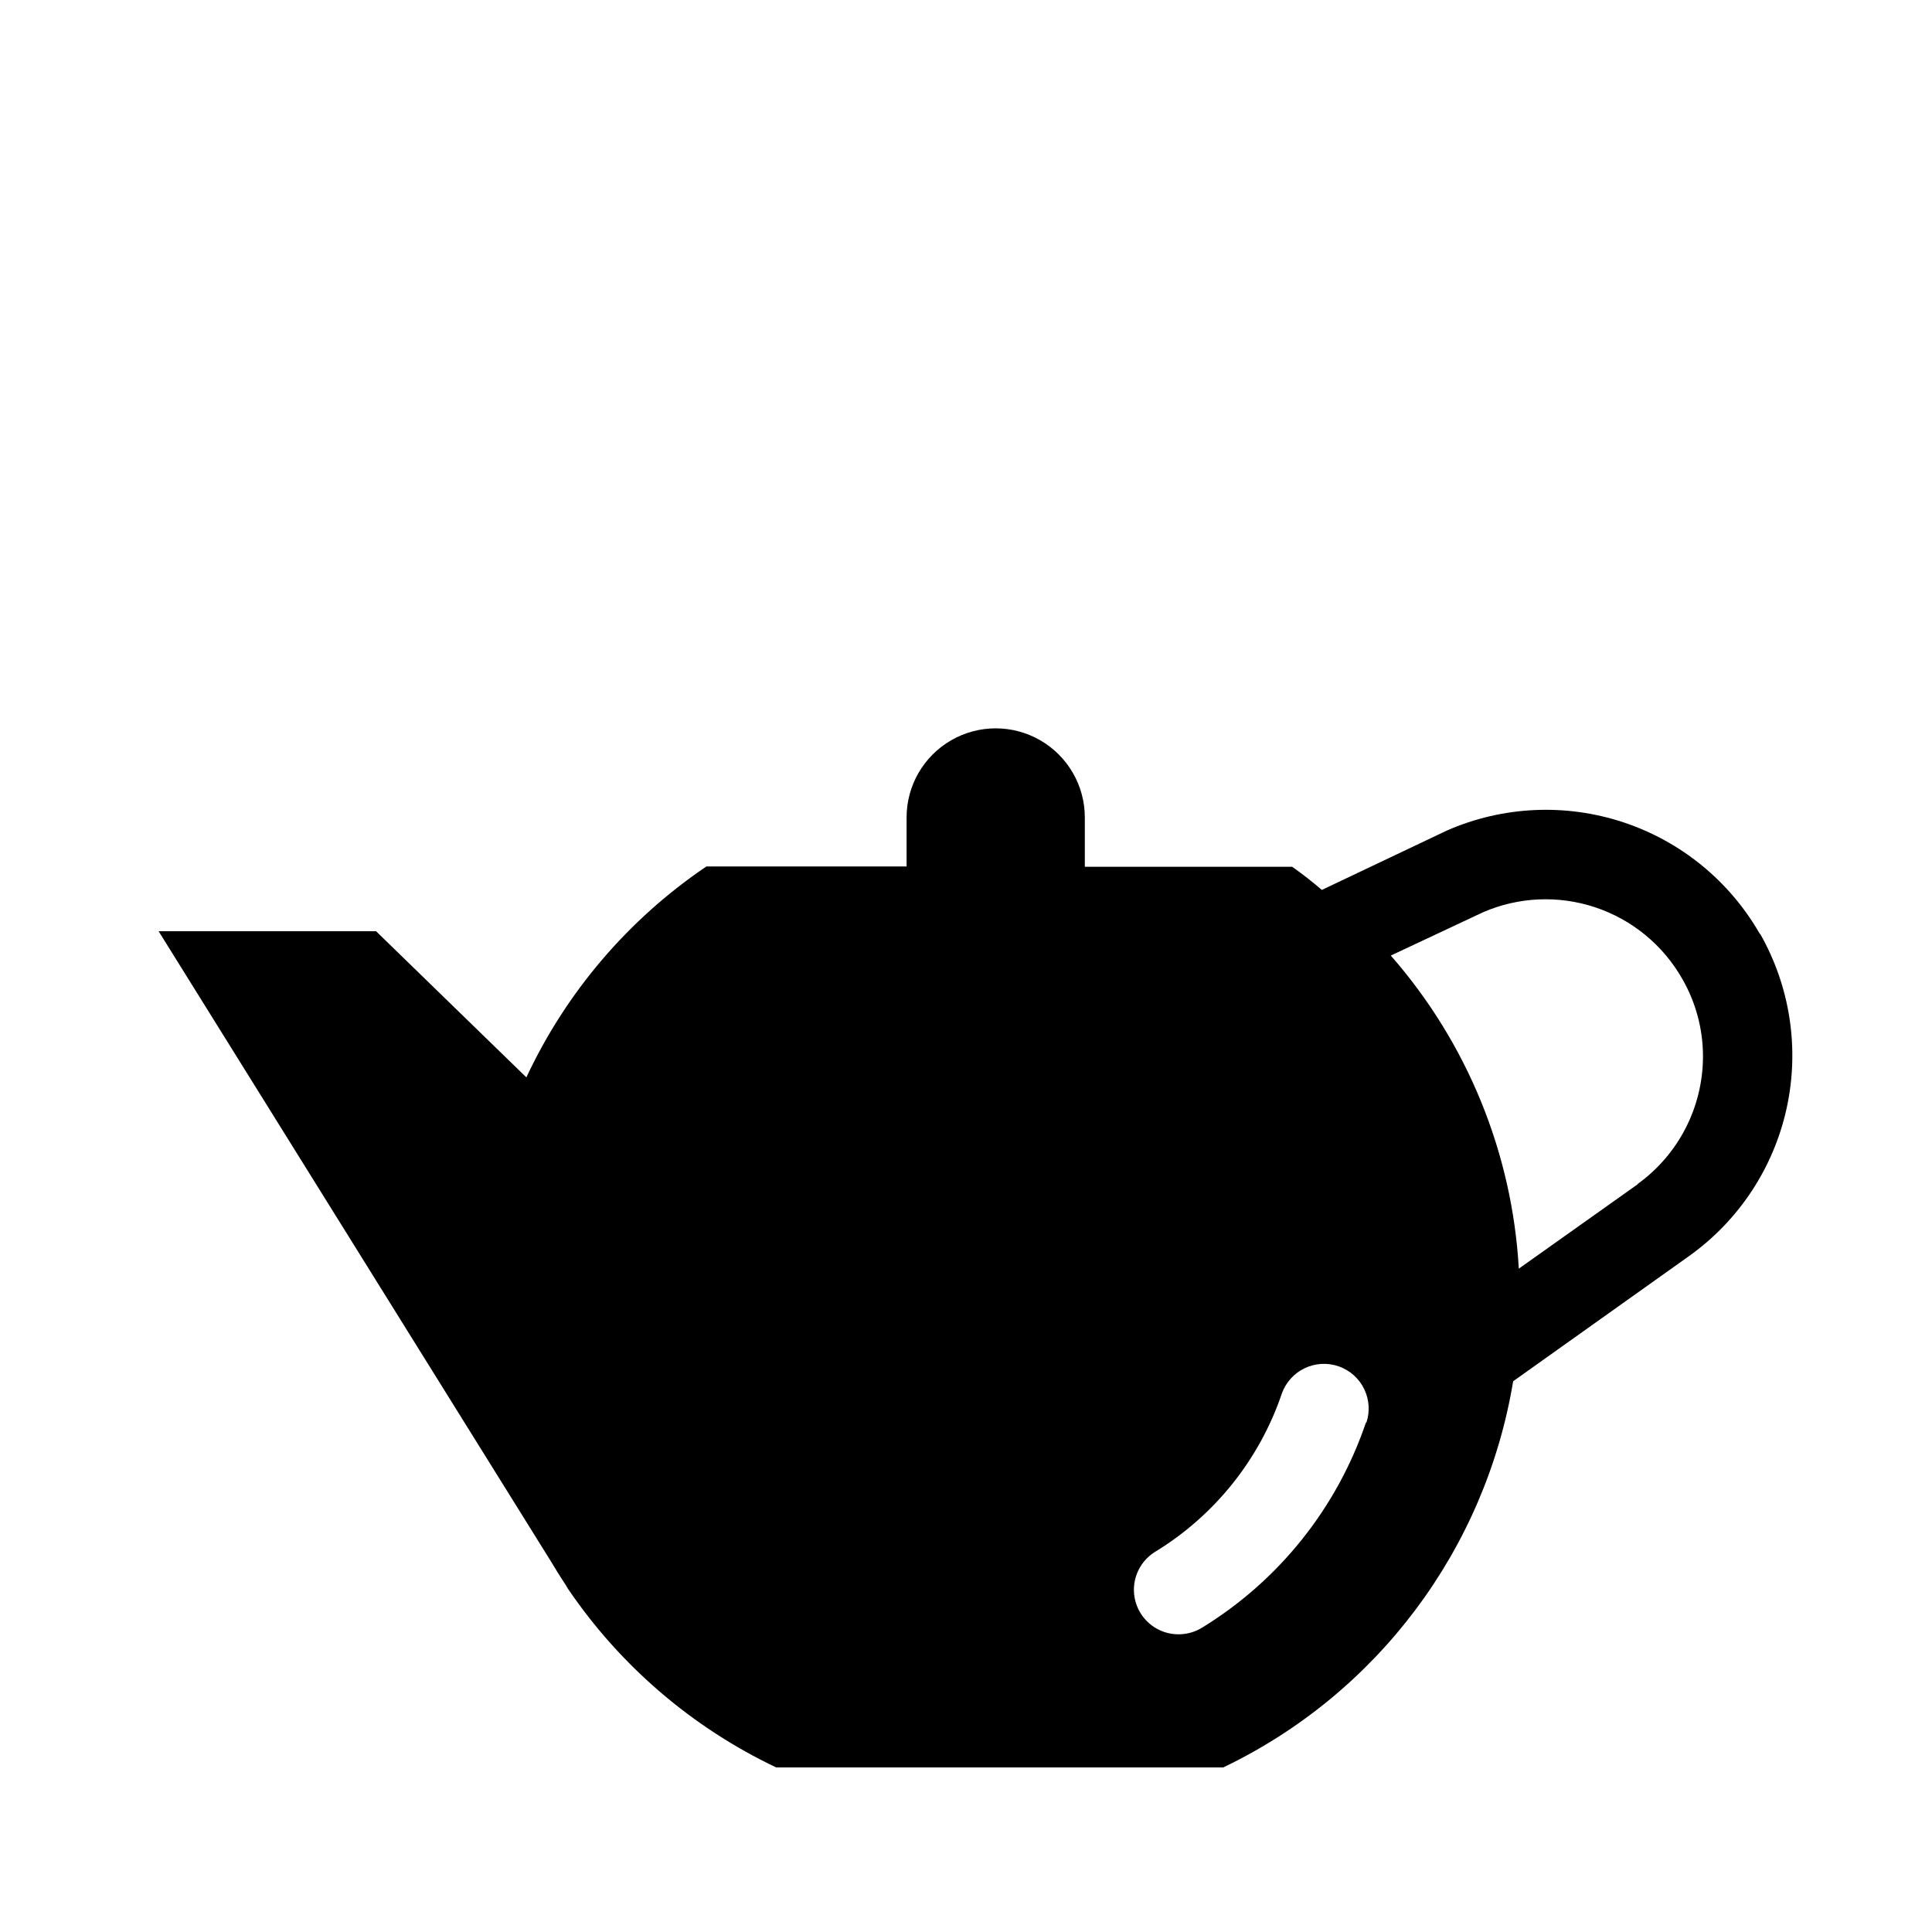
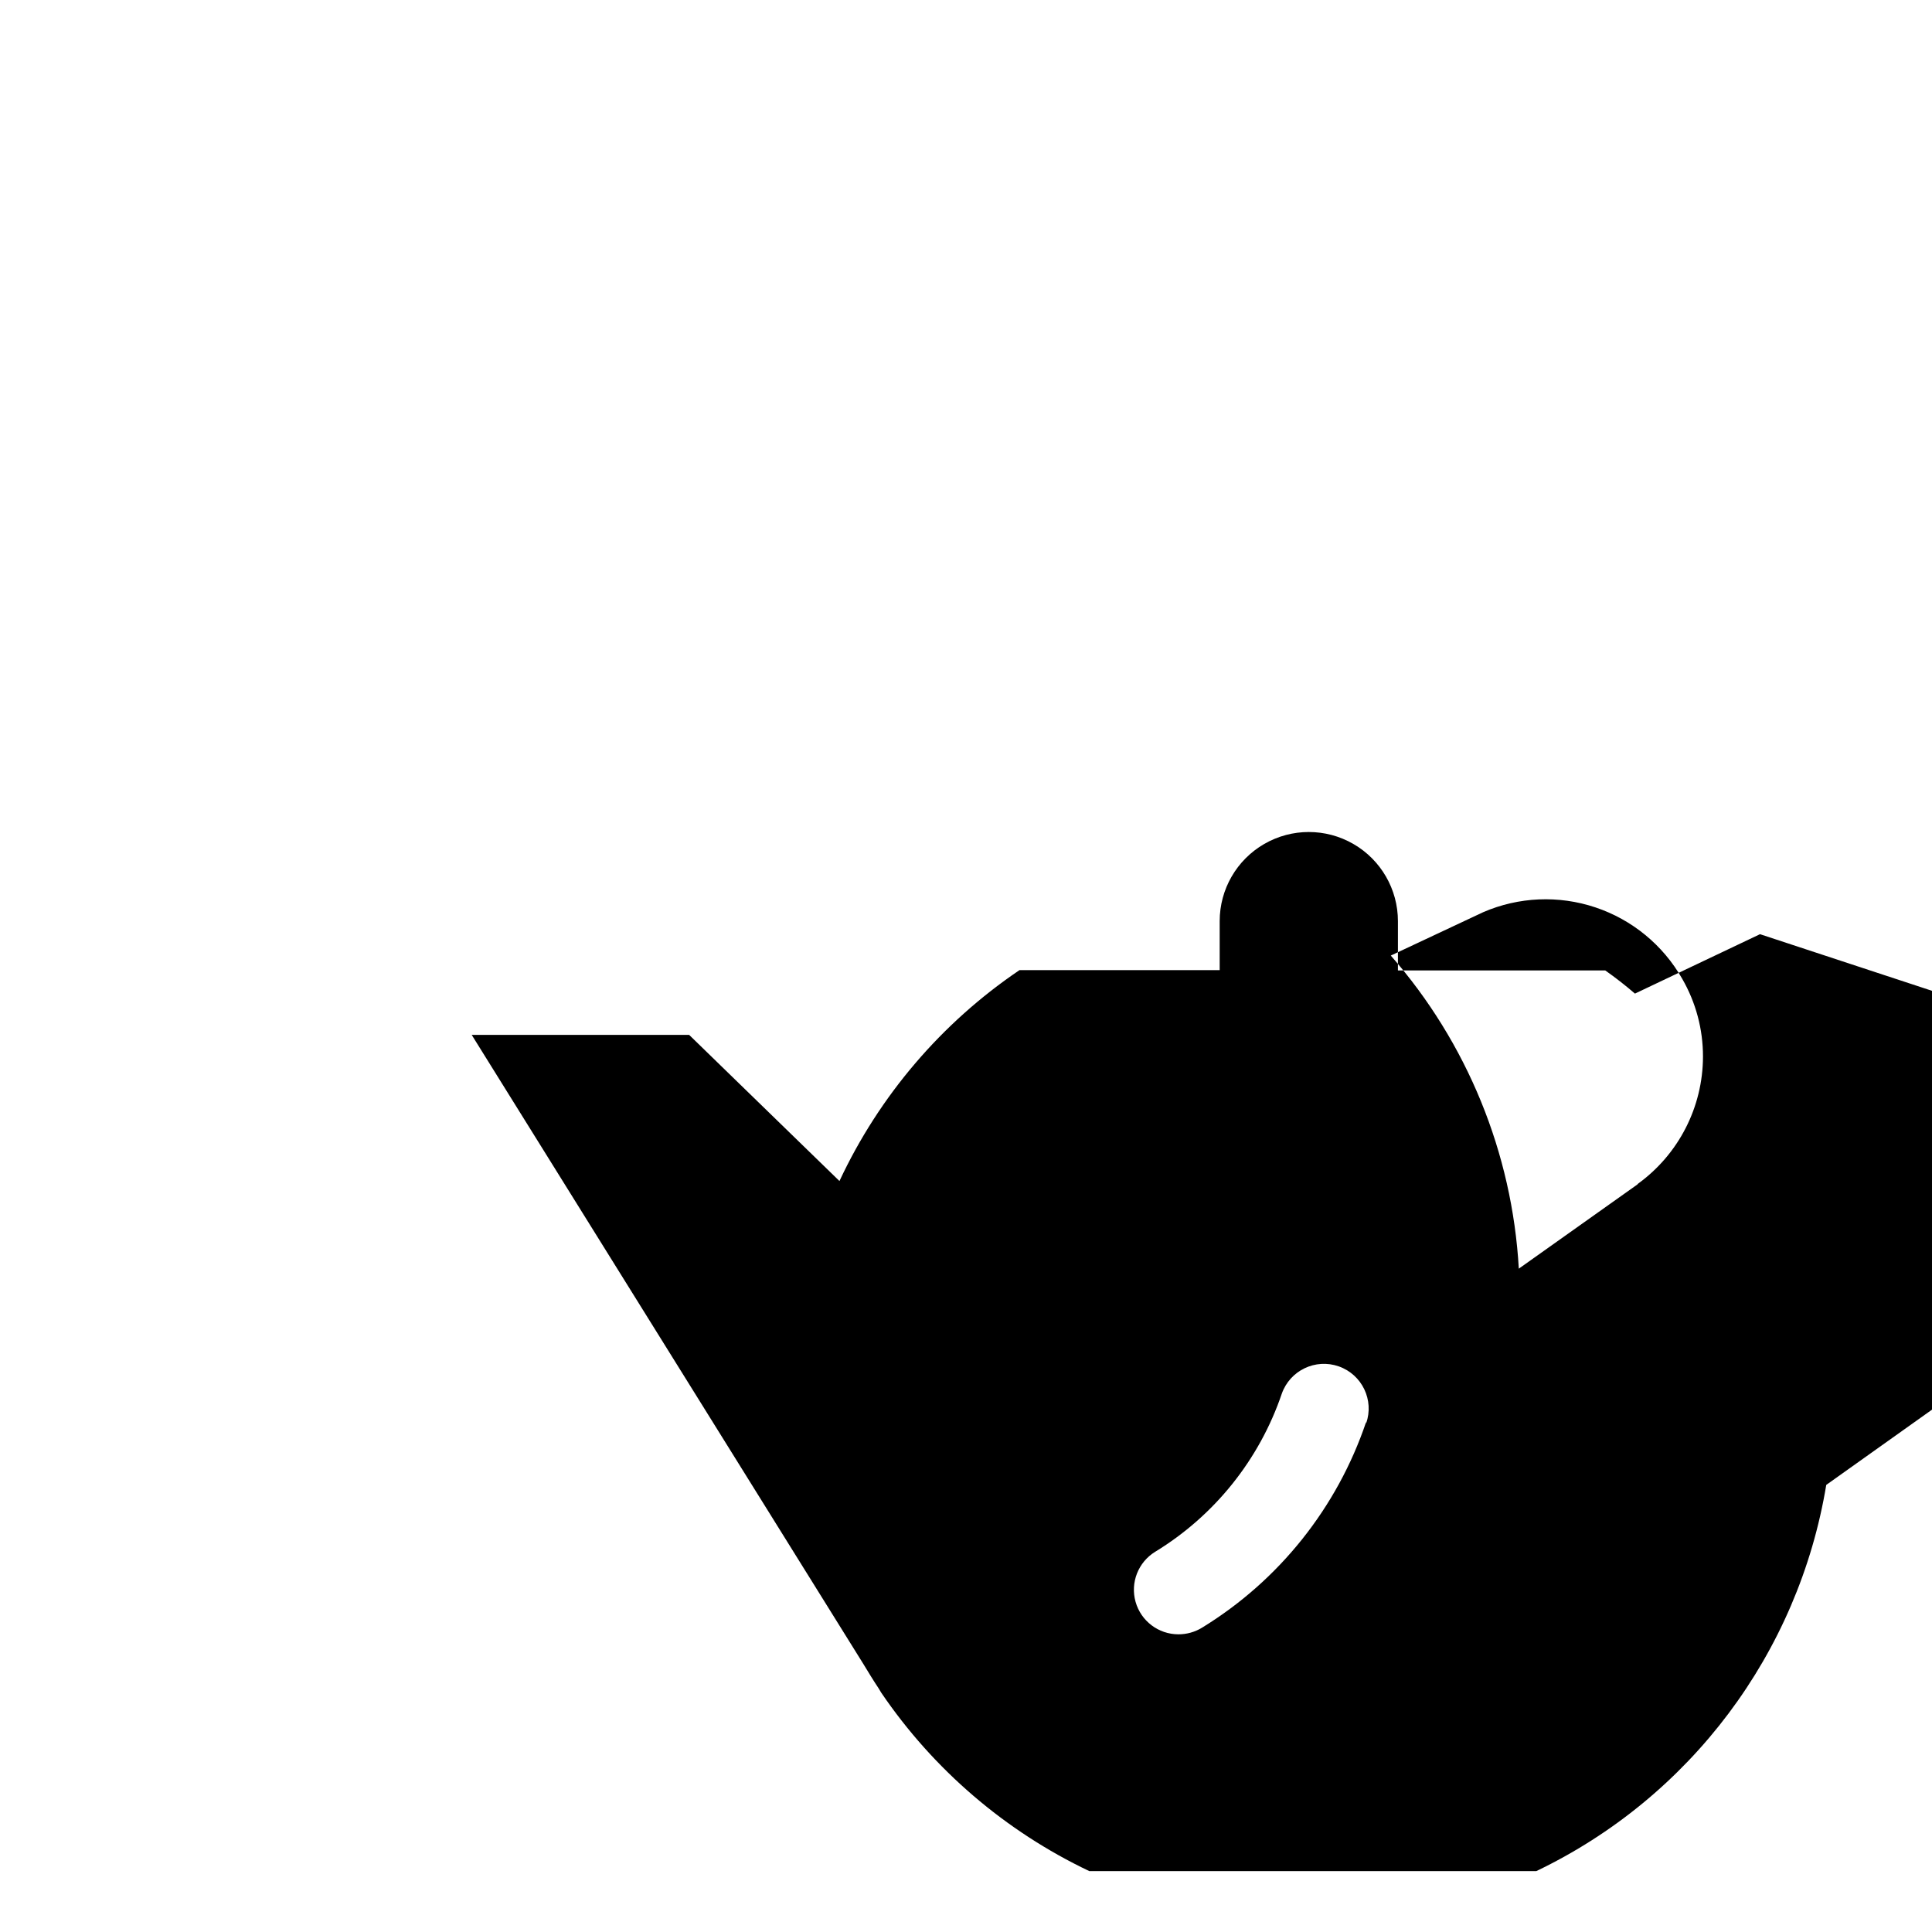
<svg xmlns="http://www.w3.org/2000/svg" fill="#000000" width="800px" height="800px" version="1.1" viewBox="144 144 512 512">
-   <path d="m610.42 391.57c-7.996-14.016-20.895-24.578-36.215-29.652-15.32-5.07-31.977-4.297-46.758 2.18l-33.141 15.742v0.004c-2.523-2.176-5.148-4.223-7.871-6.141h-54.945v-13.07c0-8.434-4.504-16.23-11.809-20.449-7.309-4.219-16.309-4.219-23.617 0s-11.809 12.016-11.809 20.449v12.988l-53.059 0.004c-20.656 13.977-37.141 33.293-47.703 55.891l-39.832-38.73h-57.625l103.75 166.65c1.34 2.203 2.676 4.41 4.094 6.535l0.707 1.18h0.004c13.848 20.359 32.867 36.664 55.102 47.234h118.48c40.773-19.535 69.449-57.734 76.828-102.34l46.68-33.219 0.004-0.004c13.137-9.395 22.328-23.324 25.785-39.102 3.461-15.777 0.949-32.277-7.051-46.309zm-104.38 129.26c-7.672 22.723-23.078 42.031-43.531 54.551-1.875 1.137-4.027 1.734-6.219 1.73-5.289-0.004-9.926-3.527-11.355-8.617-1.426-5.09 0.703-10.508 5.215-13.266 15.734-9.602 27.605-24.422 33.535-41.879 2.172-6.172 8.938-9.414 15.113-7.242 6.172 2.176 9.414 8.941 7.242 15.113zm71.949-62.977-31.488 22.355c-1.742-30.668-13.684-59.871-33.926-82.973l24.48-11.492c9.418-4.078 20.012-4.531 29.746-1.277s17.922 9.988 22.996 18.91c3.621 6.269 5.523 13.387 5.512 20.625-0.023 13.383-6.465 25.945-17.32 33.77z" />
+   <path d="m610.42 391.57l-33.141 15.742v0.004c-2.523-2.176-5.148-4.223-7.871-6.141h-54.945v-13.07c0-8.434-4.504-16.23-11.809-20.449-7.309-4.219-16.309-4.219-23.617 0s-11.809 12.016-11.809 20.449v12.988l-53.059 0.004c-20.656 13.977-37.141 33.293-47.703 55.891l-39.832-38.73h-57.625l103.75 166.65c1.34 2.203 2.676 4.41 4.094 6.535l0.707 1.18h0.004c13.848 20.359 32.867 36.664 55.102 47.234h118.48c40.773-19.535 69.449-57.734 76.828-102.34l46.68-33.219 0.004-0.004c13.137-9.395 22.328-23.324 25.785-39.102 3.461-15.777 0.949-32.277-7.051-46.309zm-104.38 129.26c-7.672 22.723-23.078 42.031-43.531 54.551-1.875 1.137-4.027 1.734-6.219 1.73-5.289-0.004-9.926-3.527-11.355-8.617-1.426-5.09 0.703-10.508 5.215-13.266 15.734-9.602 27.605-24.422 33.535-41.879 2.172-6.172 8.938-9.414 15.113-7.242 6.172 2.176 9.414 8.941 7.242 15.113zm71.949-62.977-31.488 22.355c-1.742-30.668-13.684-59.871-33.926-82.973l24.48-11.492c9.418-4.078 20.012-4.531 29.746-1.277s17.922 9.988 22.996 18.91c3.621 6.269 5.523 13.387 5.512 20.625-0.023 13.383-6.465 25.945-17.32 33.77z" />
</svg>